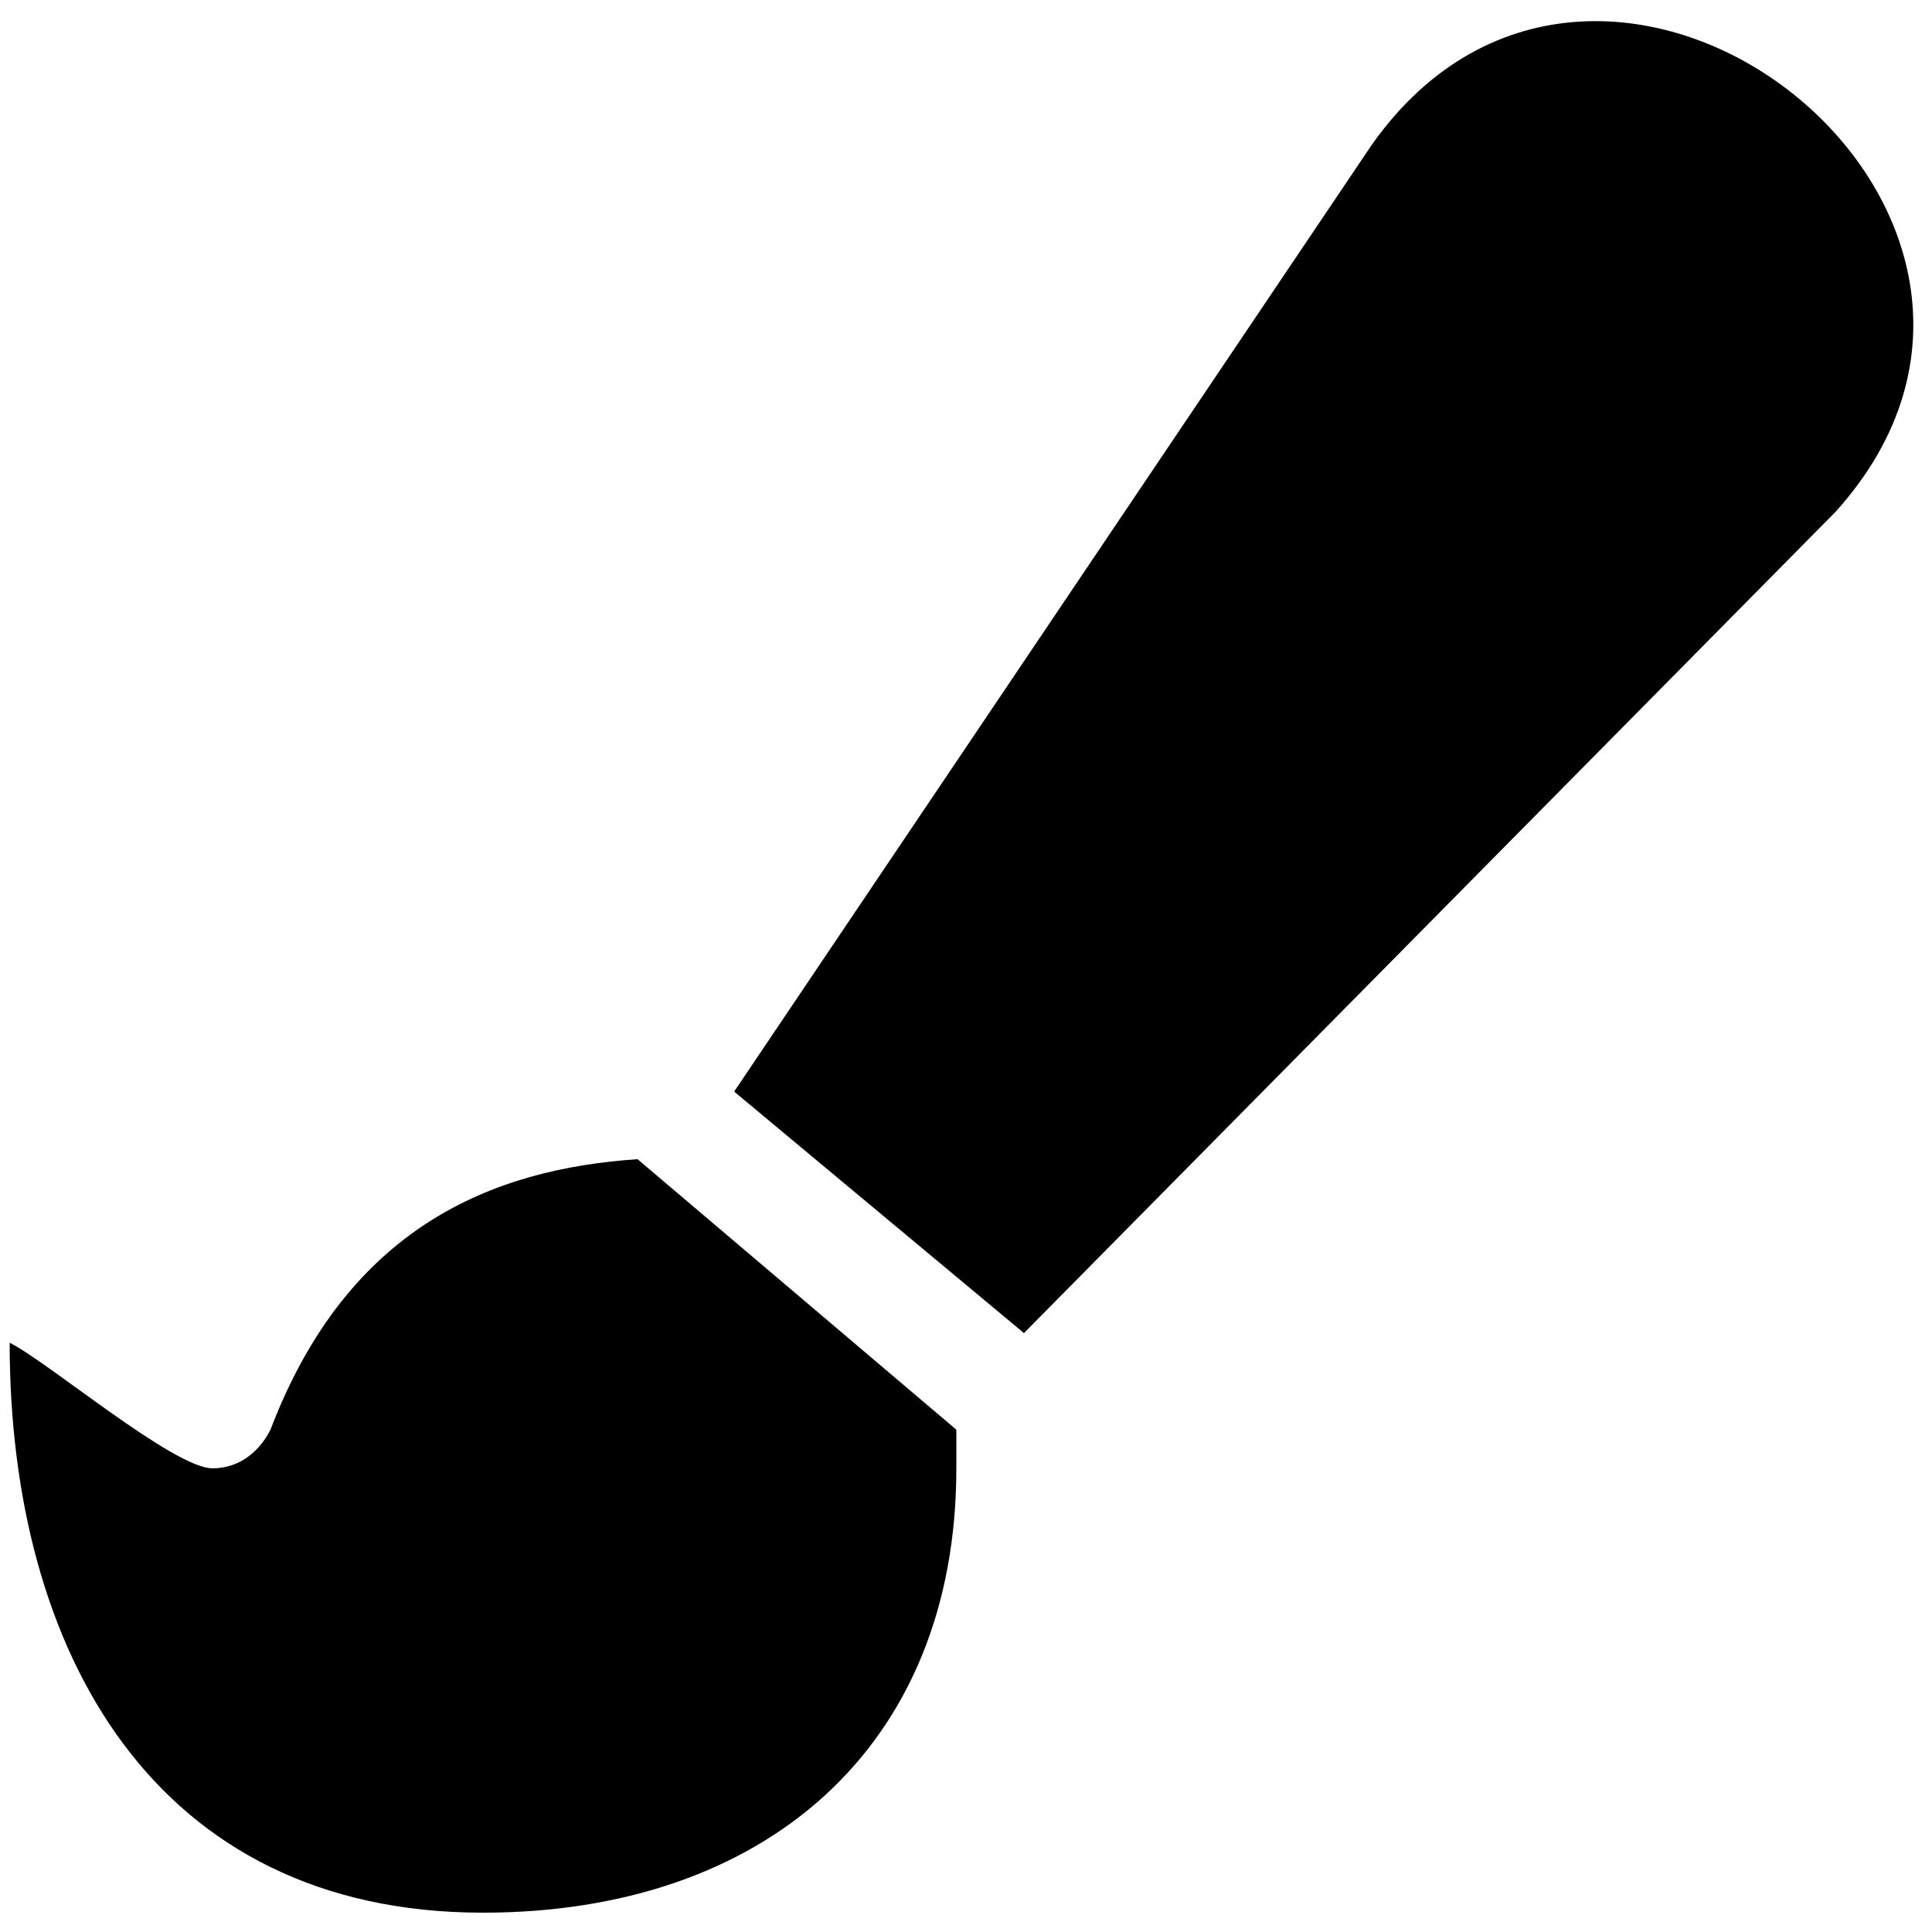
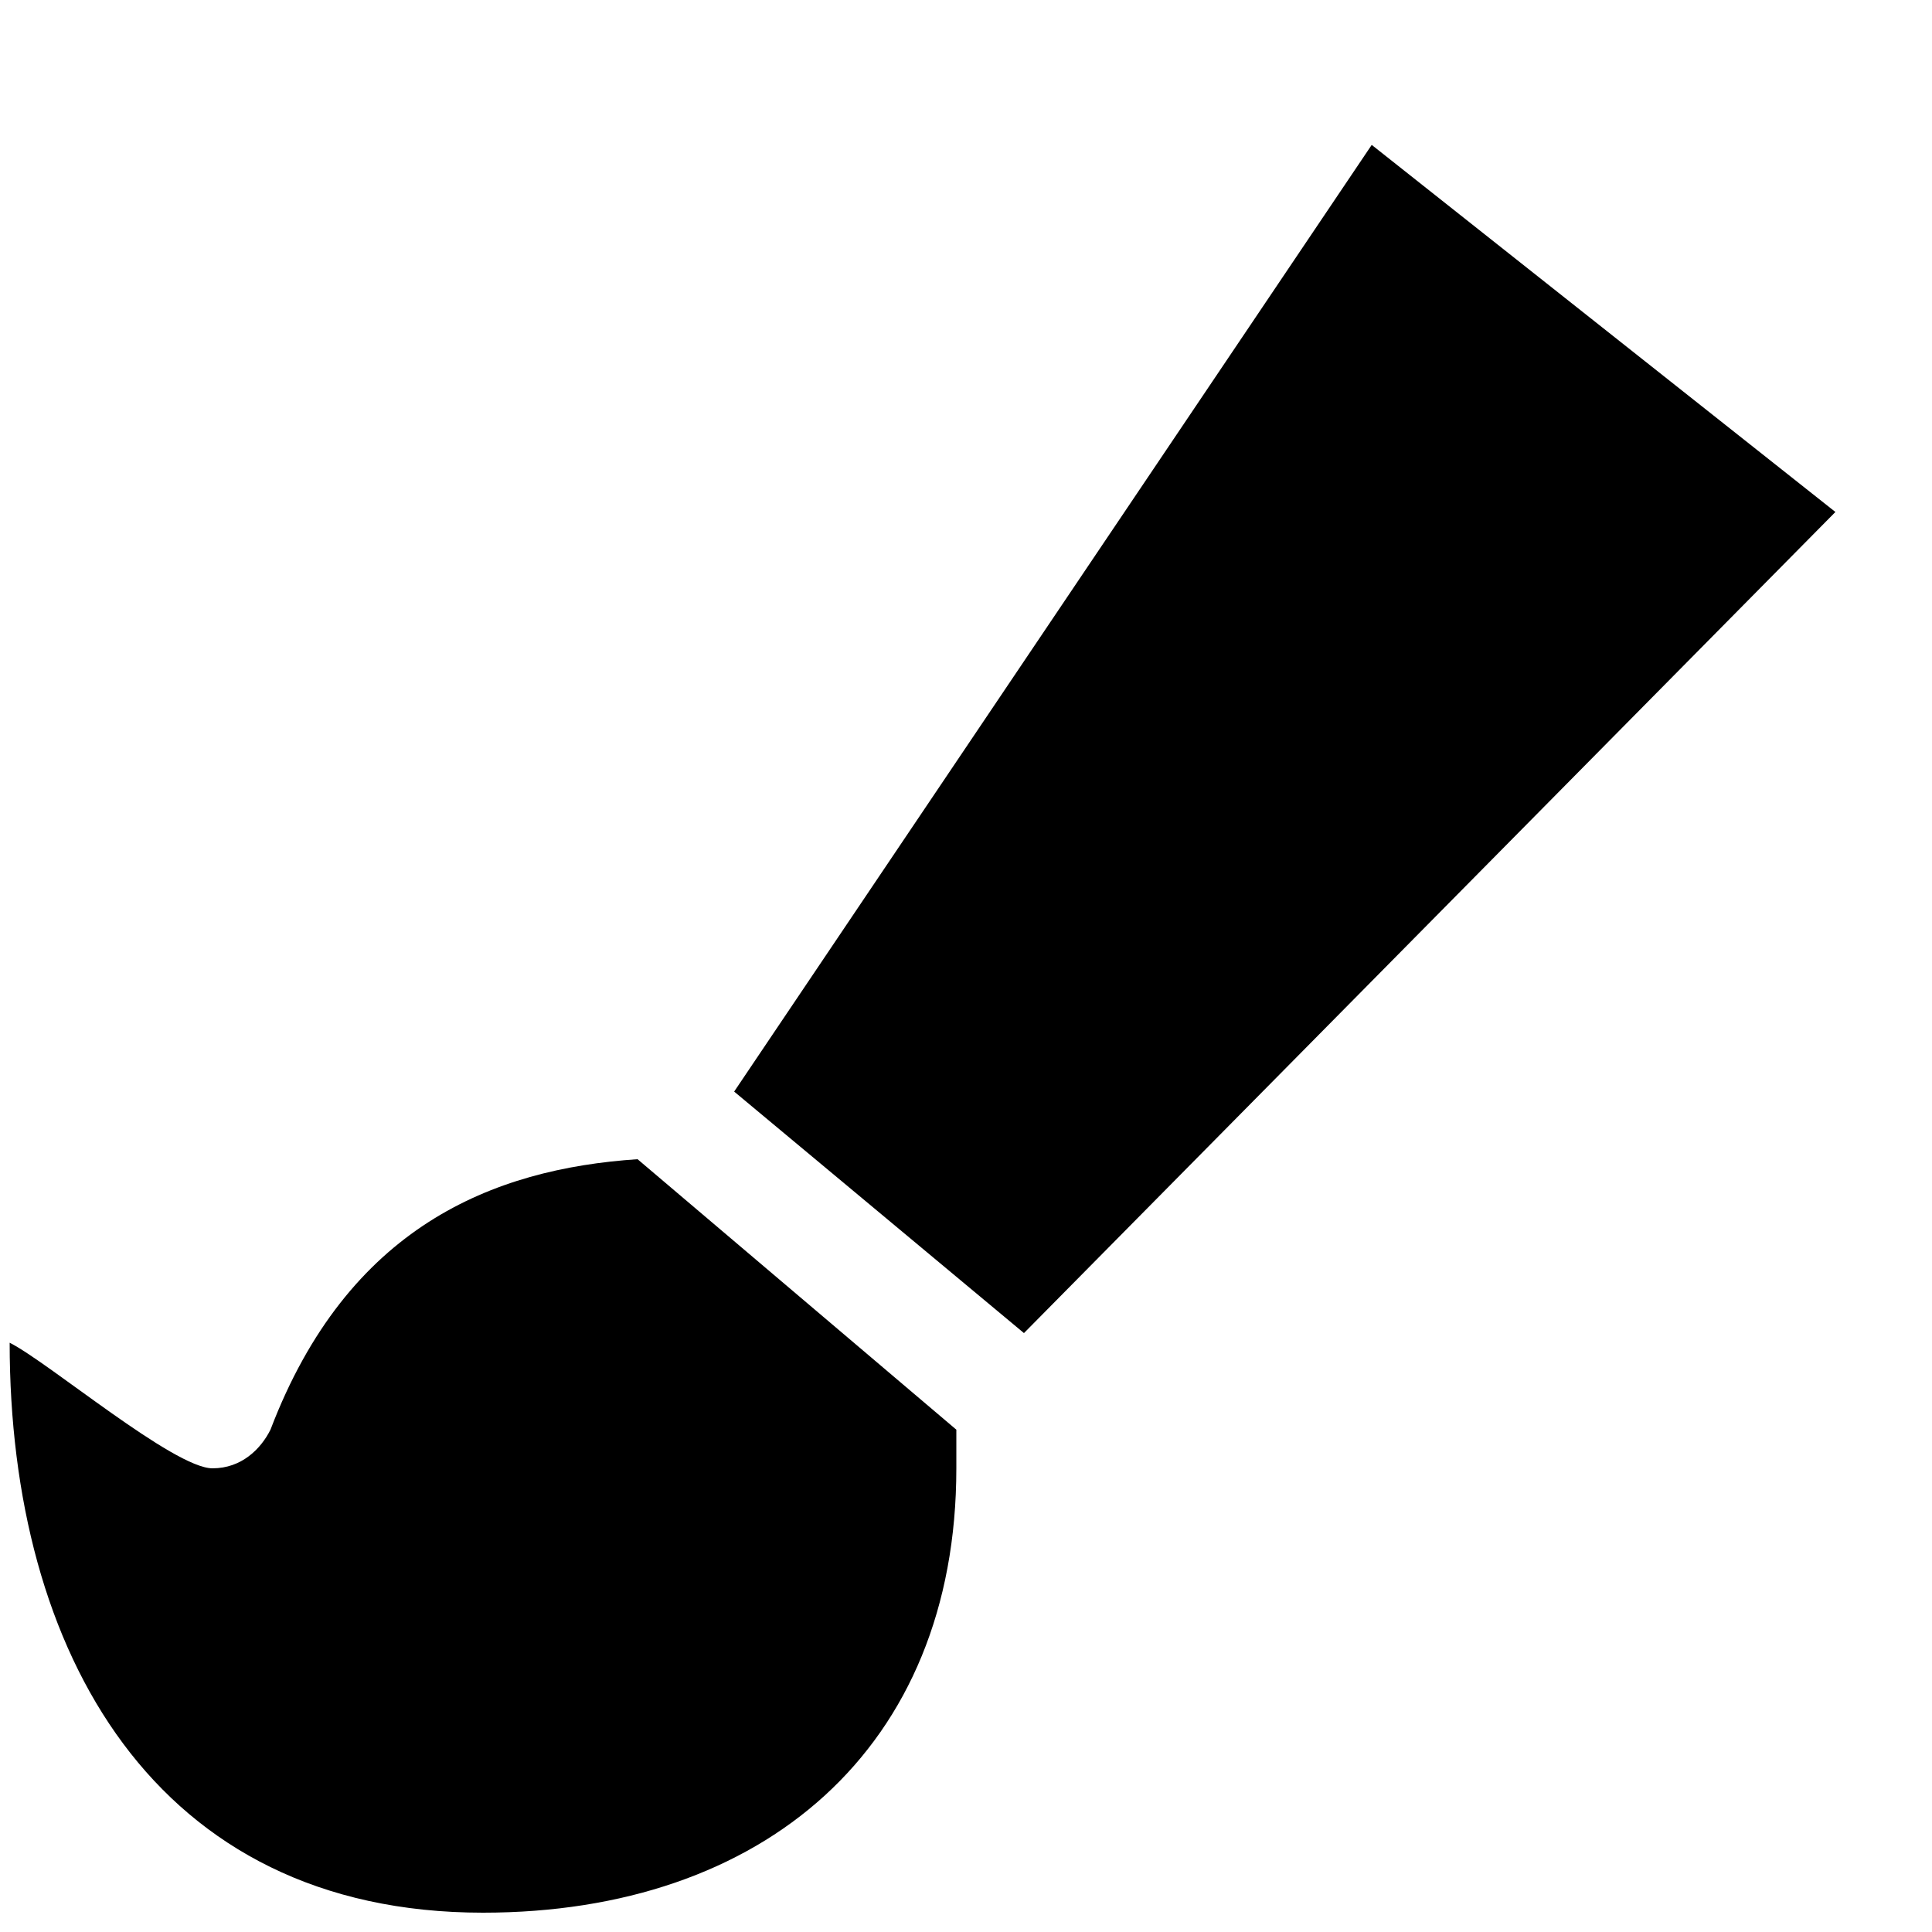
<svg xmlns="http://www.w3.org/2000/svg" version="1.1" id="Layer_1" x="0px" y="0px" viewBox="0 0 20 20" style="enable-background:new 0 0 20 20;" xml:space="preserve">
-   <path d="M14.2,1.5l-6.6,9.8l3,2.5L19,5.3C21.8,2.2,16.6-1.9,14.2,1.5z M6.6,12c-1.5,0.1-3,0.7-3.8,2.8c-0.1,0.2-0.3,0.4-0.6,0.4  c-0.4,0-1.7-1.1-2.1-1.3c0,3.2,1.5,5.9,4.9,5.9c2.9,0,4.9-1.7,4.9-4.6c0-0.1,0-0.3,0-0.4L6.6,12z" />
+   <path d="M14.2,1.5l-6.6,9.8l3,2.5L19,5.3z M6.6,12c-1.5,0.1-3,0.7-3.8,2.8c-0.1,0.2-0.3,0.4-0.6,0.4  c-0.4,0-1.7-1.1-2.1-1.3c0,3.2,1.5,5.9,4.9,5.9c2.9,0,4.9-1.7,4.9-4.6c0-0.1,0-0.3,0-0.4L6.6,12z" />
</svg>